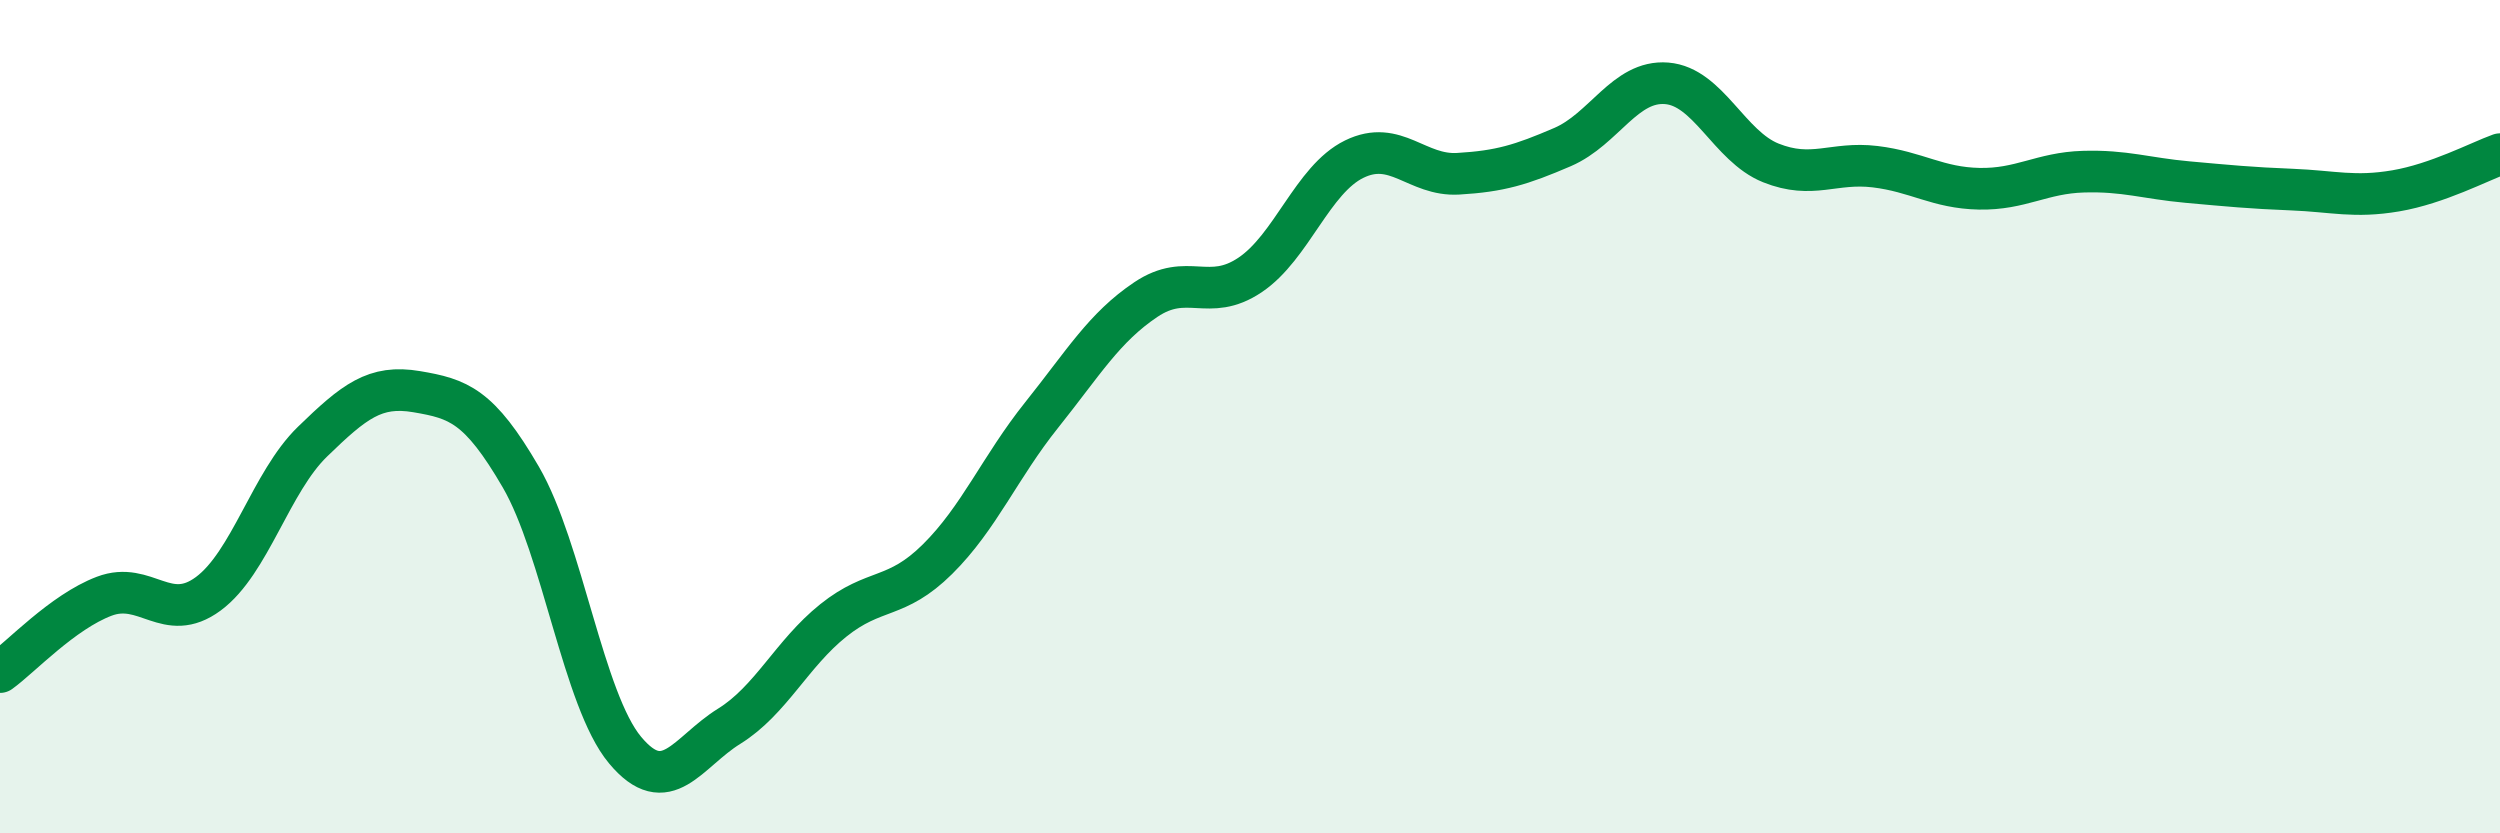
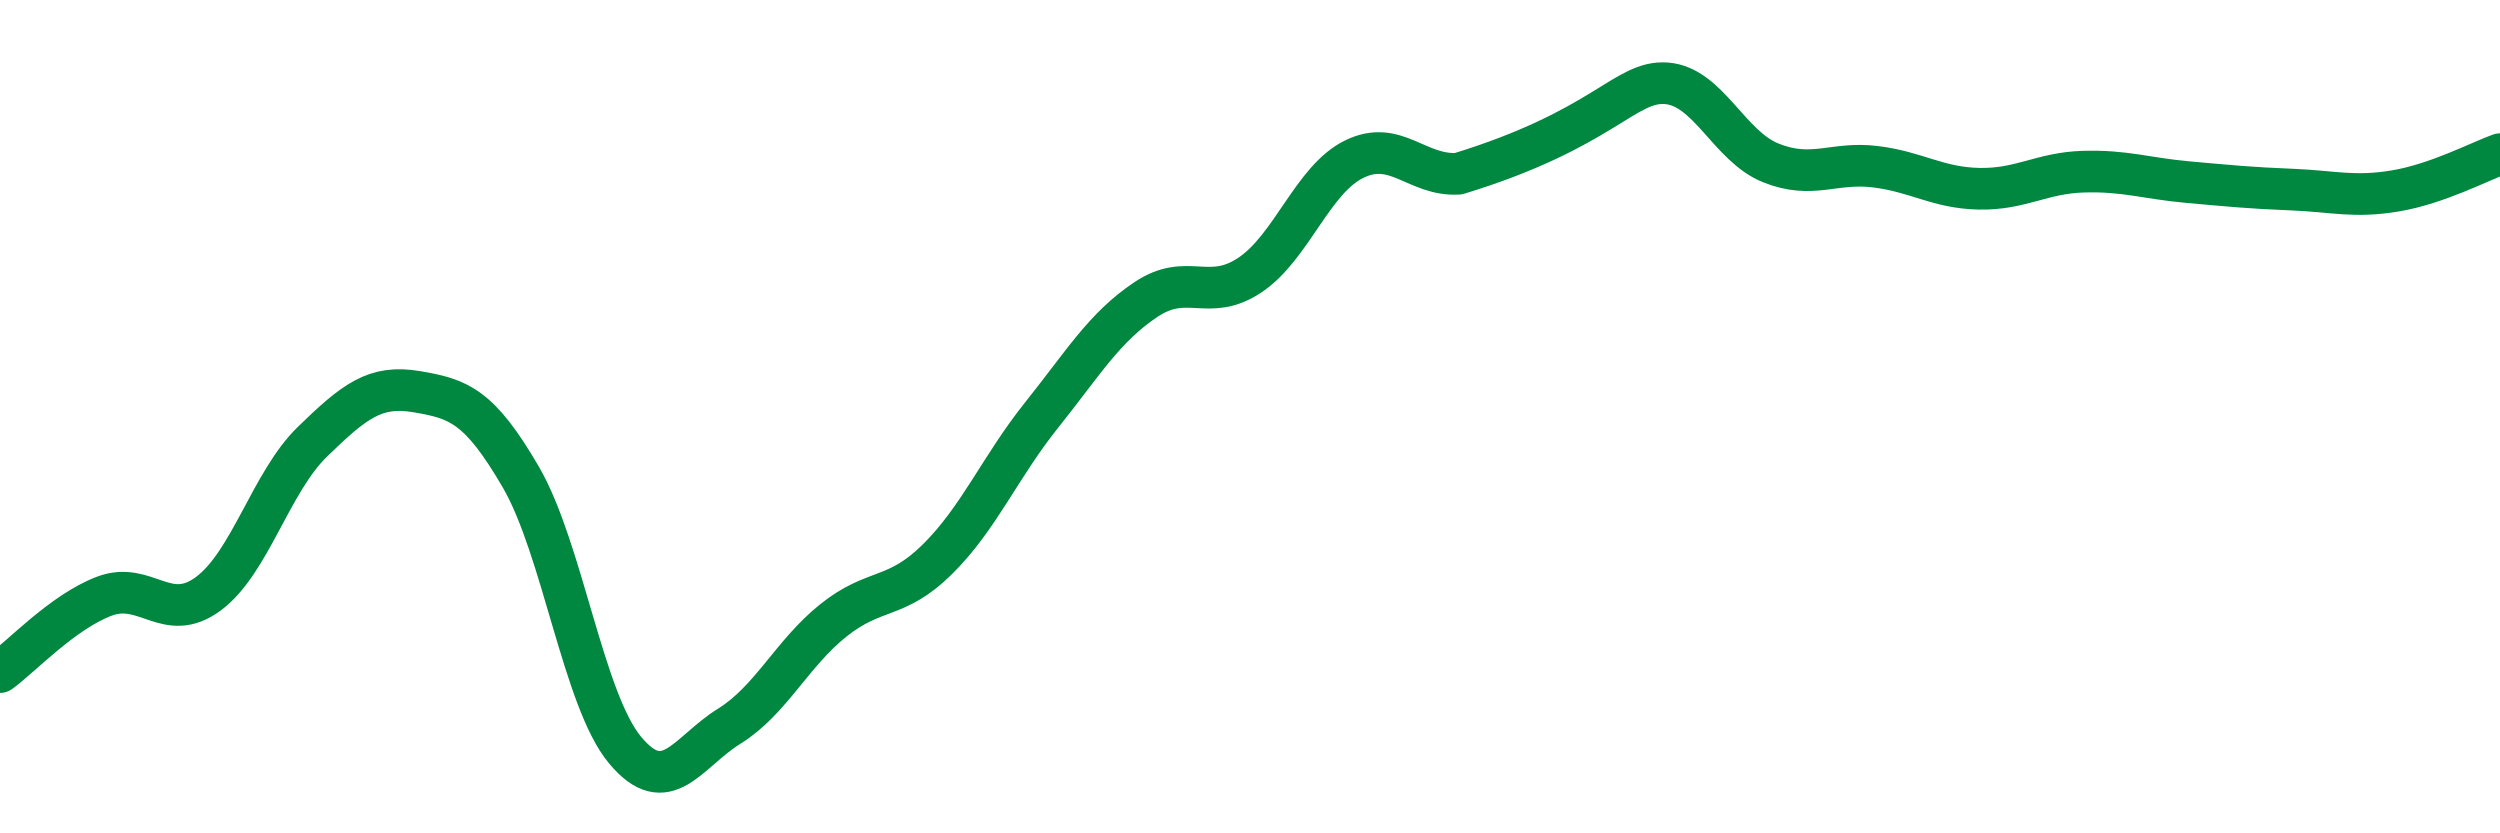
<svg xmlns="http://www.w3.org/2000/svg" width="60" height="20" viewBox="0 0 60 20">
-   <path d="M 0,16.13 C 0.5,15.77 1.5,14.69 2.5,14.31 C 3.5,13.93 4,14.99 5,14.25 C 6,13.51 6.5,11.57 7.5,10.6 C 8.5,9.63 9,9.23 10,9.4 C 11,9.57 11.5,9.73 12.5,11.45 C 13.5,13.17 14,16.8 15,18 C 16,19.2 16.5,18.05 17.5,17.43 C 18.5,16.81 19,15.69 20,14.89 C 21,14.09 21.5,14.41 22.5,13.42 C 23.5,12.43 24,11.21 25,9.96 C 26,8.71 26.5,7.86 27.5,7.19 C 28.5,6.52 29,7.27 30,6.6 C 31,5.93 31.5,4.31 32.5,3.82 C 33.5,3.33 34,4.23 35,4.17 C 36,4.11 36.5,3.96 37.5,3.53 C 38.5,3.1 39,1.92 40,2 C 41,2.08 41.5,3.51 42.5,3.91 C 43.5,4.31 44,3.88 45,4 C 46,4.12 46.5,4.51 47.5,4.53 C 48.5,4.55 49,4.15 50,4.12 C 51,4.09 51.5,4.28 52.5,4.37 C 53.5,4.46 54,4.51 55,4.55 C 56,4.59 56.5,4.75 57.5,4.58 C 58.5,4.41 59.5,3.88 60,3.7L60 20L0 20Z" fill="#008740" opacity="0.1" stroke-linecap="round" stroke-linejoin="round" />
-   <path d="M 0,16.13 C 0.5,15.77 1.5,14.69 2.5,14.31 C 3.5,13.93 4,14.99 5,14.25 C 6,13.51 6.5,11.57 7.5,10.6 C 8.5,9.63 9,9.23 10,9.4 C 11,9.57 11.5,9.73 12.5,11.45 C 13.5,13.17 14,16.8 15,18 C 16,19.2 16.5,18.05 17.5,17.43 C 18.5,16.81 19,15.69 20,14.89 C 21,14.09 21.5,14.41 22.5,13.42 C 23.5,12.43 24,11.21 25,9.96 C 26,8.71 26.5,7.86 27.5,7.19 C 28.5,6.52 29,7.27 30,6.6 C 31,5.93 31.5,4.31 32.5,3.82 C 33.5,3.33 34,4.23 35,4.17 C 36,4.11 36.5,3.96 37.5,3.53 C 38.5,3.1 39,1.92 40,2 C 41,2.08 41.5,3.51 42.5,3.91 C 43.5,4.31 44,3.88 45,4 C 46,4.12 46.5,4.51 47.5,4.53 C 48.5,4.55 49,4.15 50,4.12 C 51,4.09 51.5,4.28 52.5,4.37 C 53.5,4.46 54,4.51 55,4.55 C 56,4.59 56.5,4.75 57.5,4.58 C 58.5,4.41 59.5,3.88 60,3.7" stroke="#008740" stroke-width="1" fill="none" stroke-linecap="round" stroke-linejoin="round" />
+   <path d="M 0,16.13 C 0.5,15.77 1.5,14.69 2.5,14.31 C 3.5,13.93 4,14.99 5,14.25 C 6,13.51 6.5,11.57 7.5,10.6 C 8.5,9.63 9,9.23 10,9.4 C 11,9.57 11.5,9.73 12.5,11.45 C 13.5,13.17 14,16.8 15,18 C 16,19.2 16.5,18.05 17.5,17.43 C 18.5,16.81 19,15.69 20,14.89 C 21,14.09 21.5,14.41 22.5,13.42 C 23.5,12.43 24,11.21 25,9.96 C 26,8.71 26.5,7.86 27.5,7.19 C 28.5,6.52 29,7.27 30,6.6 C 31,5.93 31.5,4.31 32.5,3.82 C 33.5,3.33 34,4.23 35,4.17 C 38.5,3.1 39,1.92 40,2 C 41,2.08 41.5,3.51 42.5,3.91 C 43.5,4.31 44,3.88 45,4 C 46,4.12 46.5,4.51 47.5,4.53 C 48.5,4.55 49,4.15 50,4.12 C 51,4.09 51.5,4.28 52.5,4.37 C 53.5,4.46 54,4.51 55,4.55 C 56,4.59 56.5,4.75 57.5,4.58 C 58.5,4.41 59.5,3.88 60,3.7" stroke="#008740" stroke-width="1" fill="none" stroke-linecap="round" stroke-linejoin="round" />
</svg>